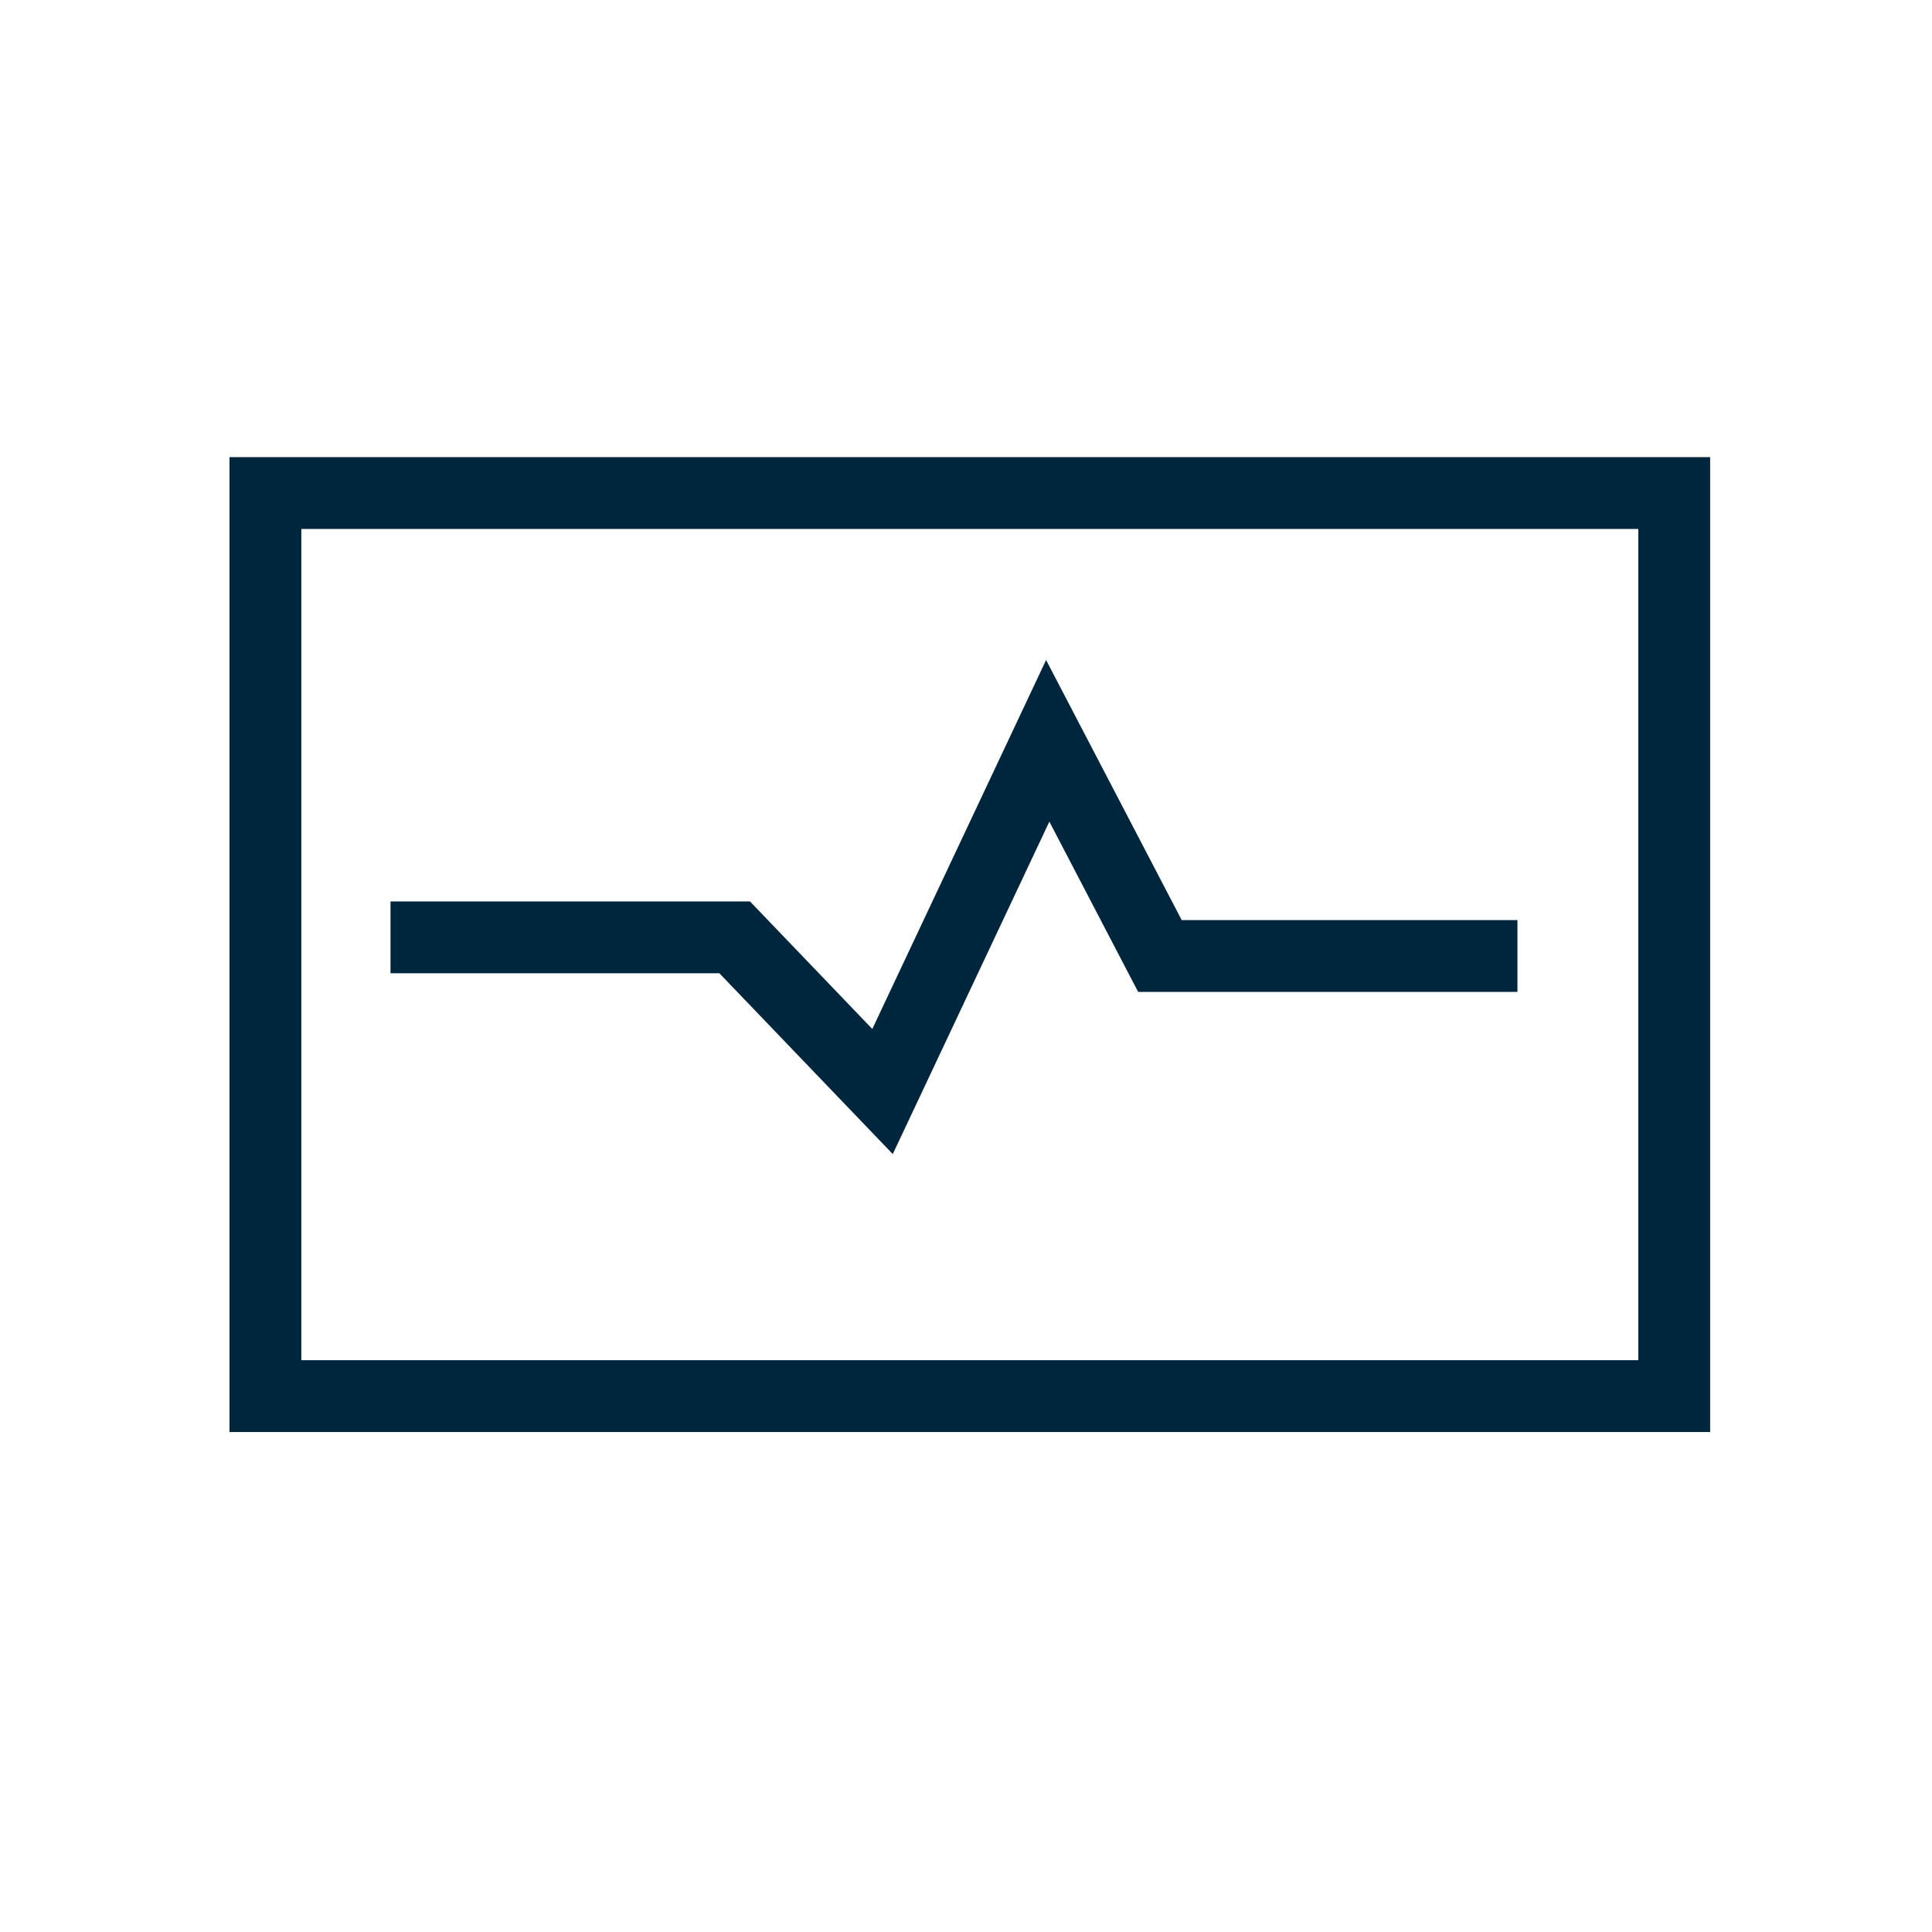
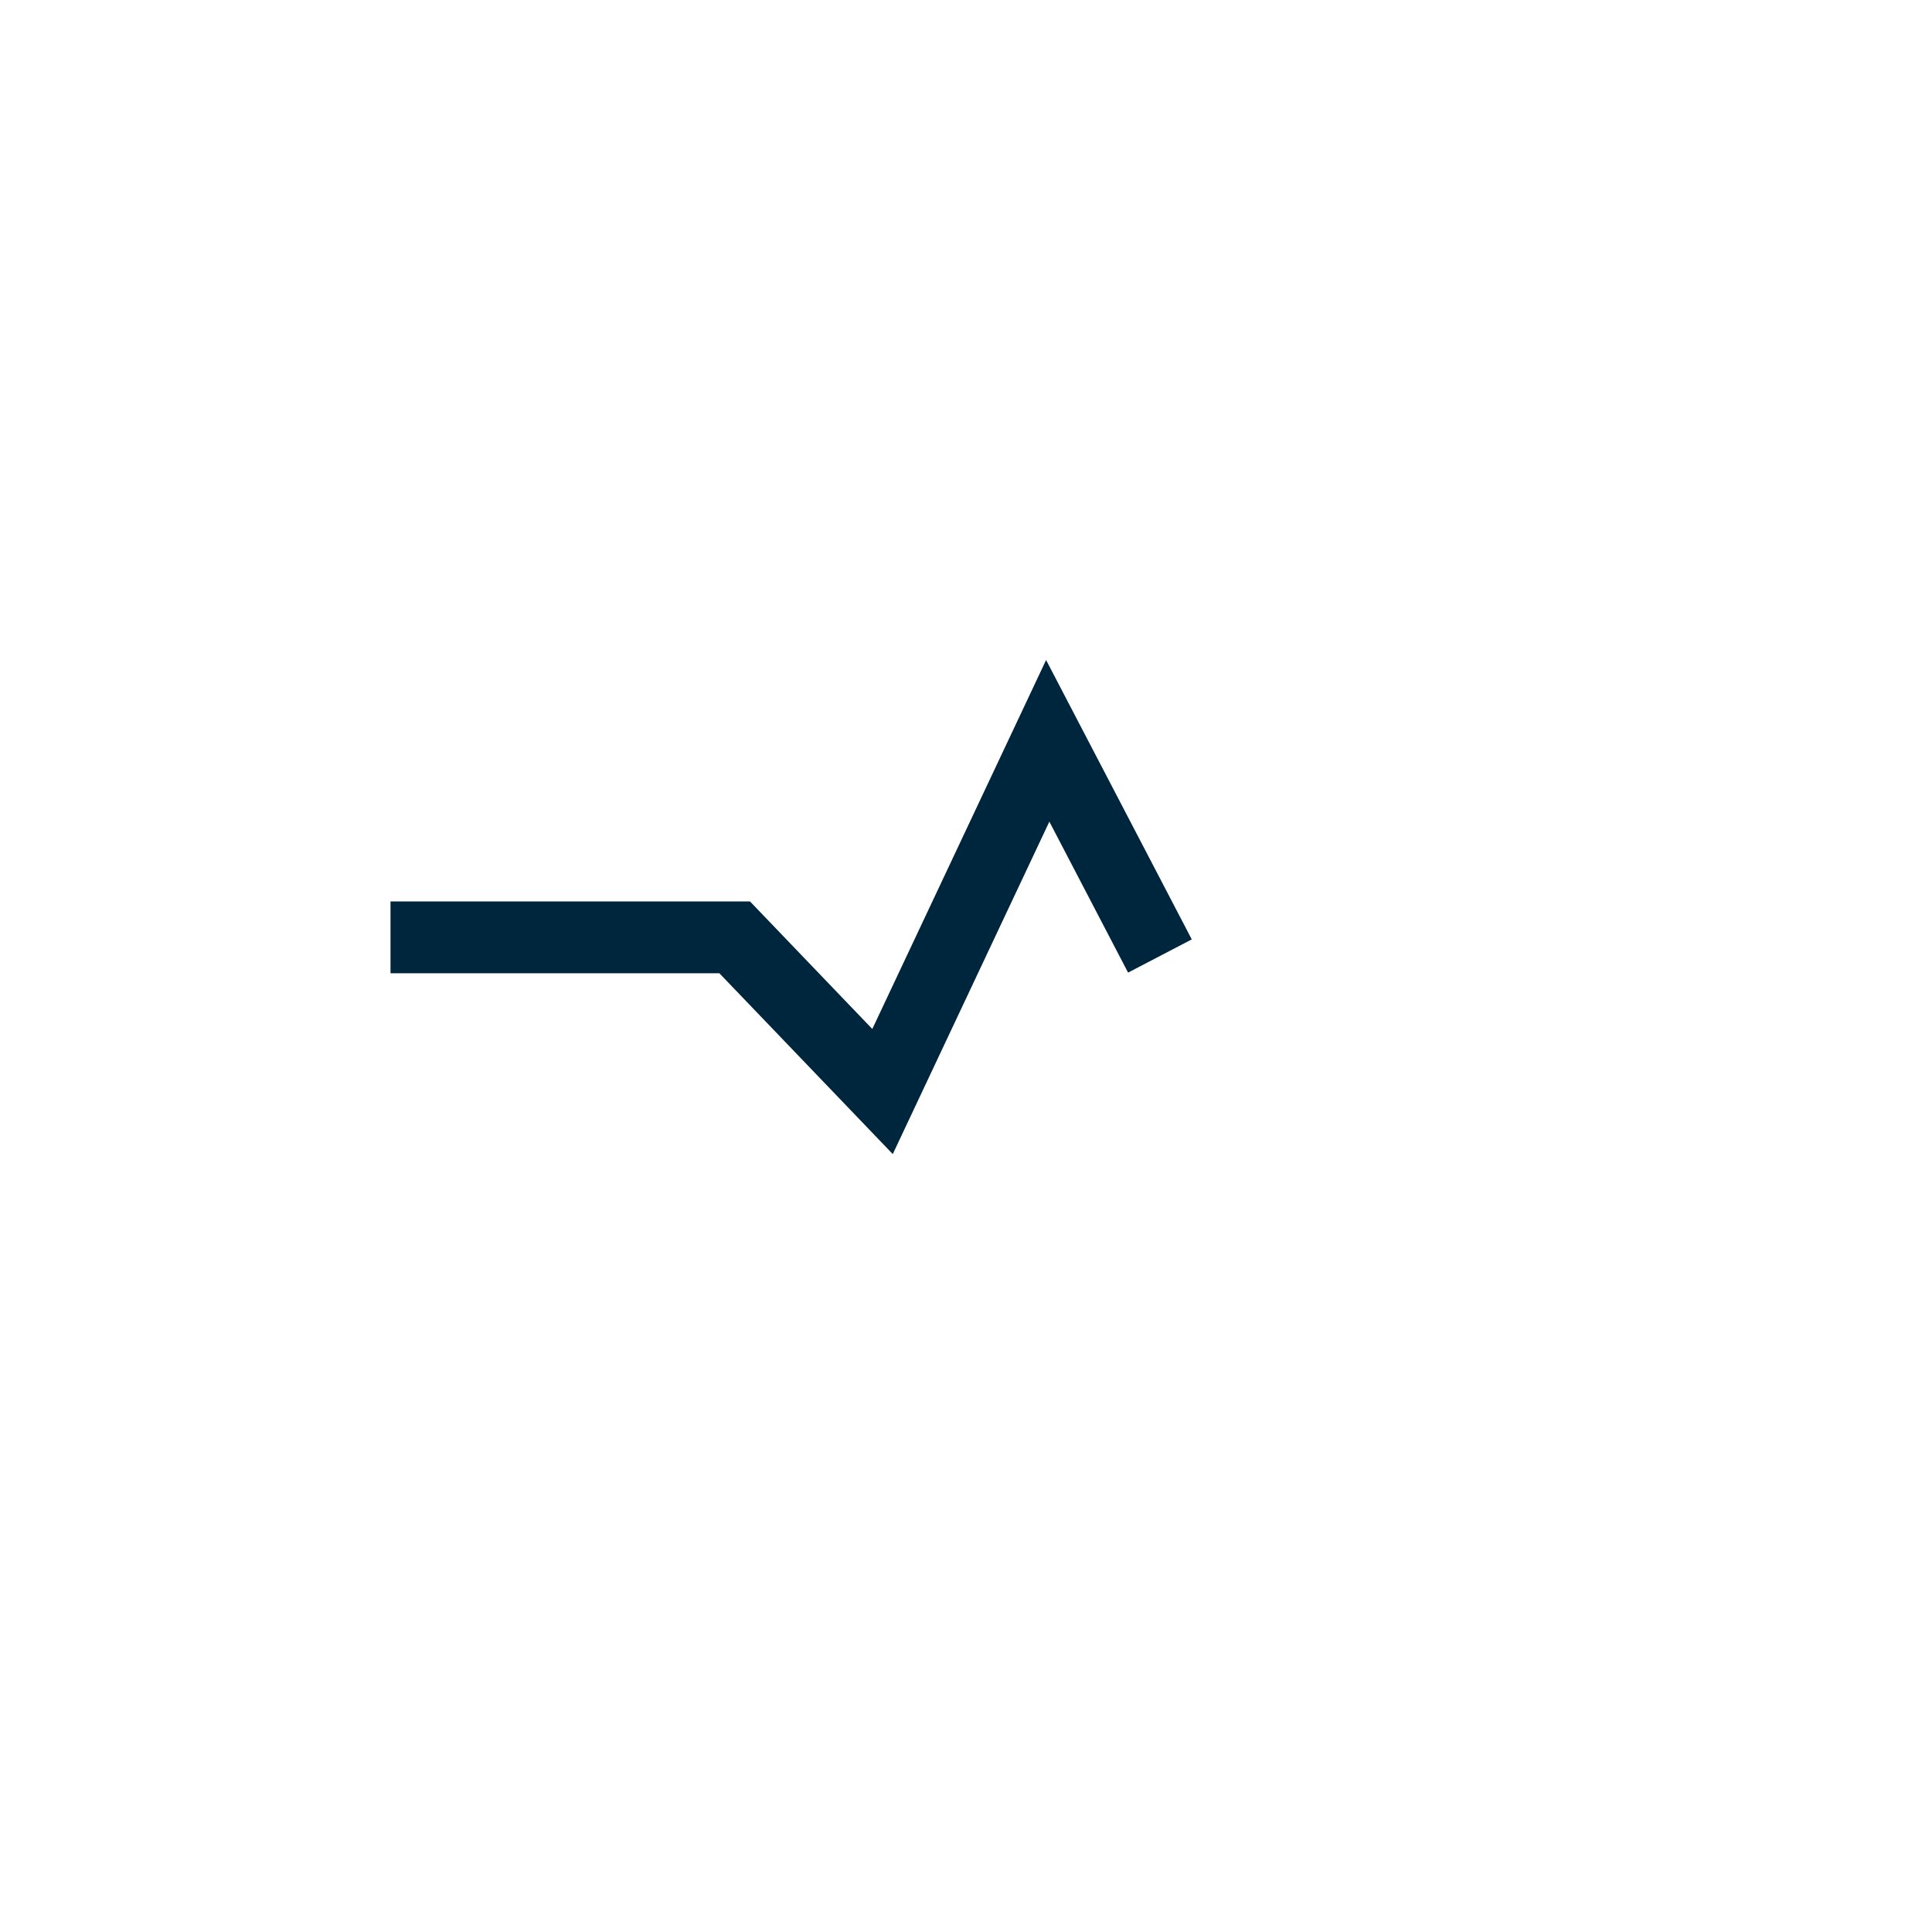
<svg xmlns="http://www.w3.org/2000/svg" width="40" height="40" viewBox="0 0 40 40" fill="none">
-   <path d="M34.663 10.208H5.495V28.905H34.663V10.208Z" stroke="#00263E" stroke-width="1.487" stroke-miterlimit="10" />
-   <path d="M8.085 19.407H15.211L18.272 22.599L21.692 15.338L24.015 19.793H31.417" stroke="#00263E" stroke-width="1.487" stroke-miterlimit="10" />
+   <path d="M8.085 19.407H15.211L18.272 22.599L21.692 15.338L24.015 19.793" stroke="#00263E" stroke-width="1.487" stroke-miterlimit="10" />
</svg>